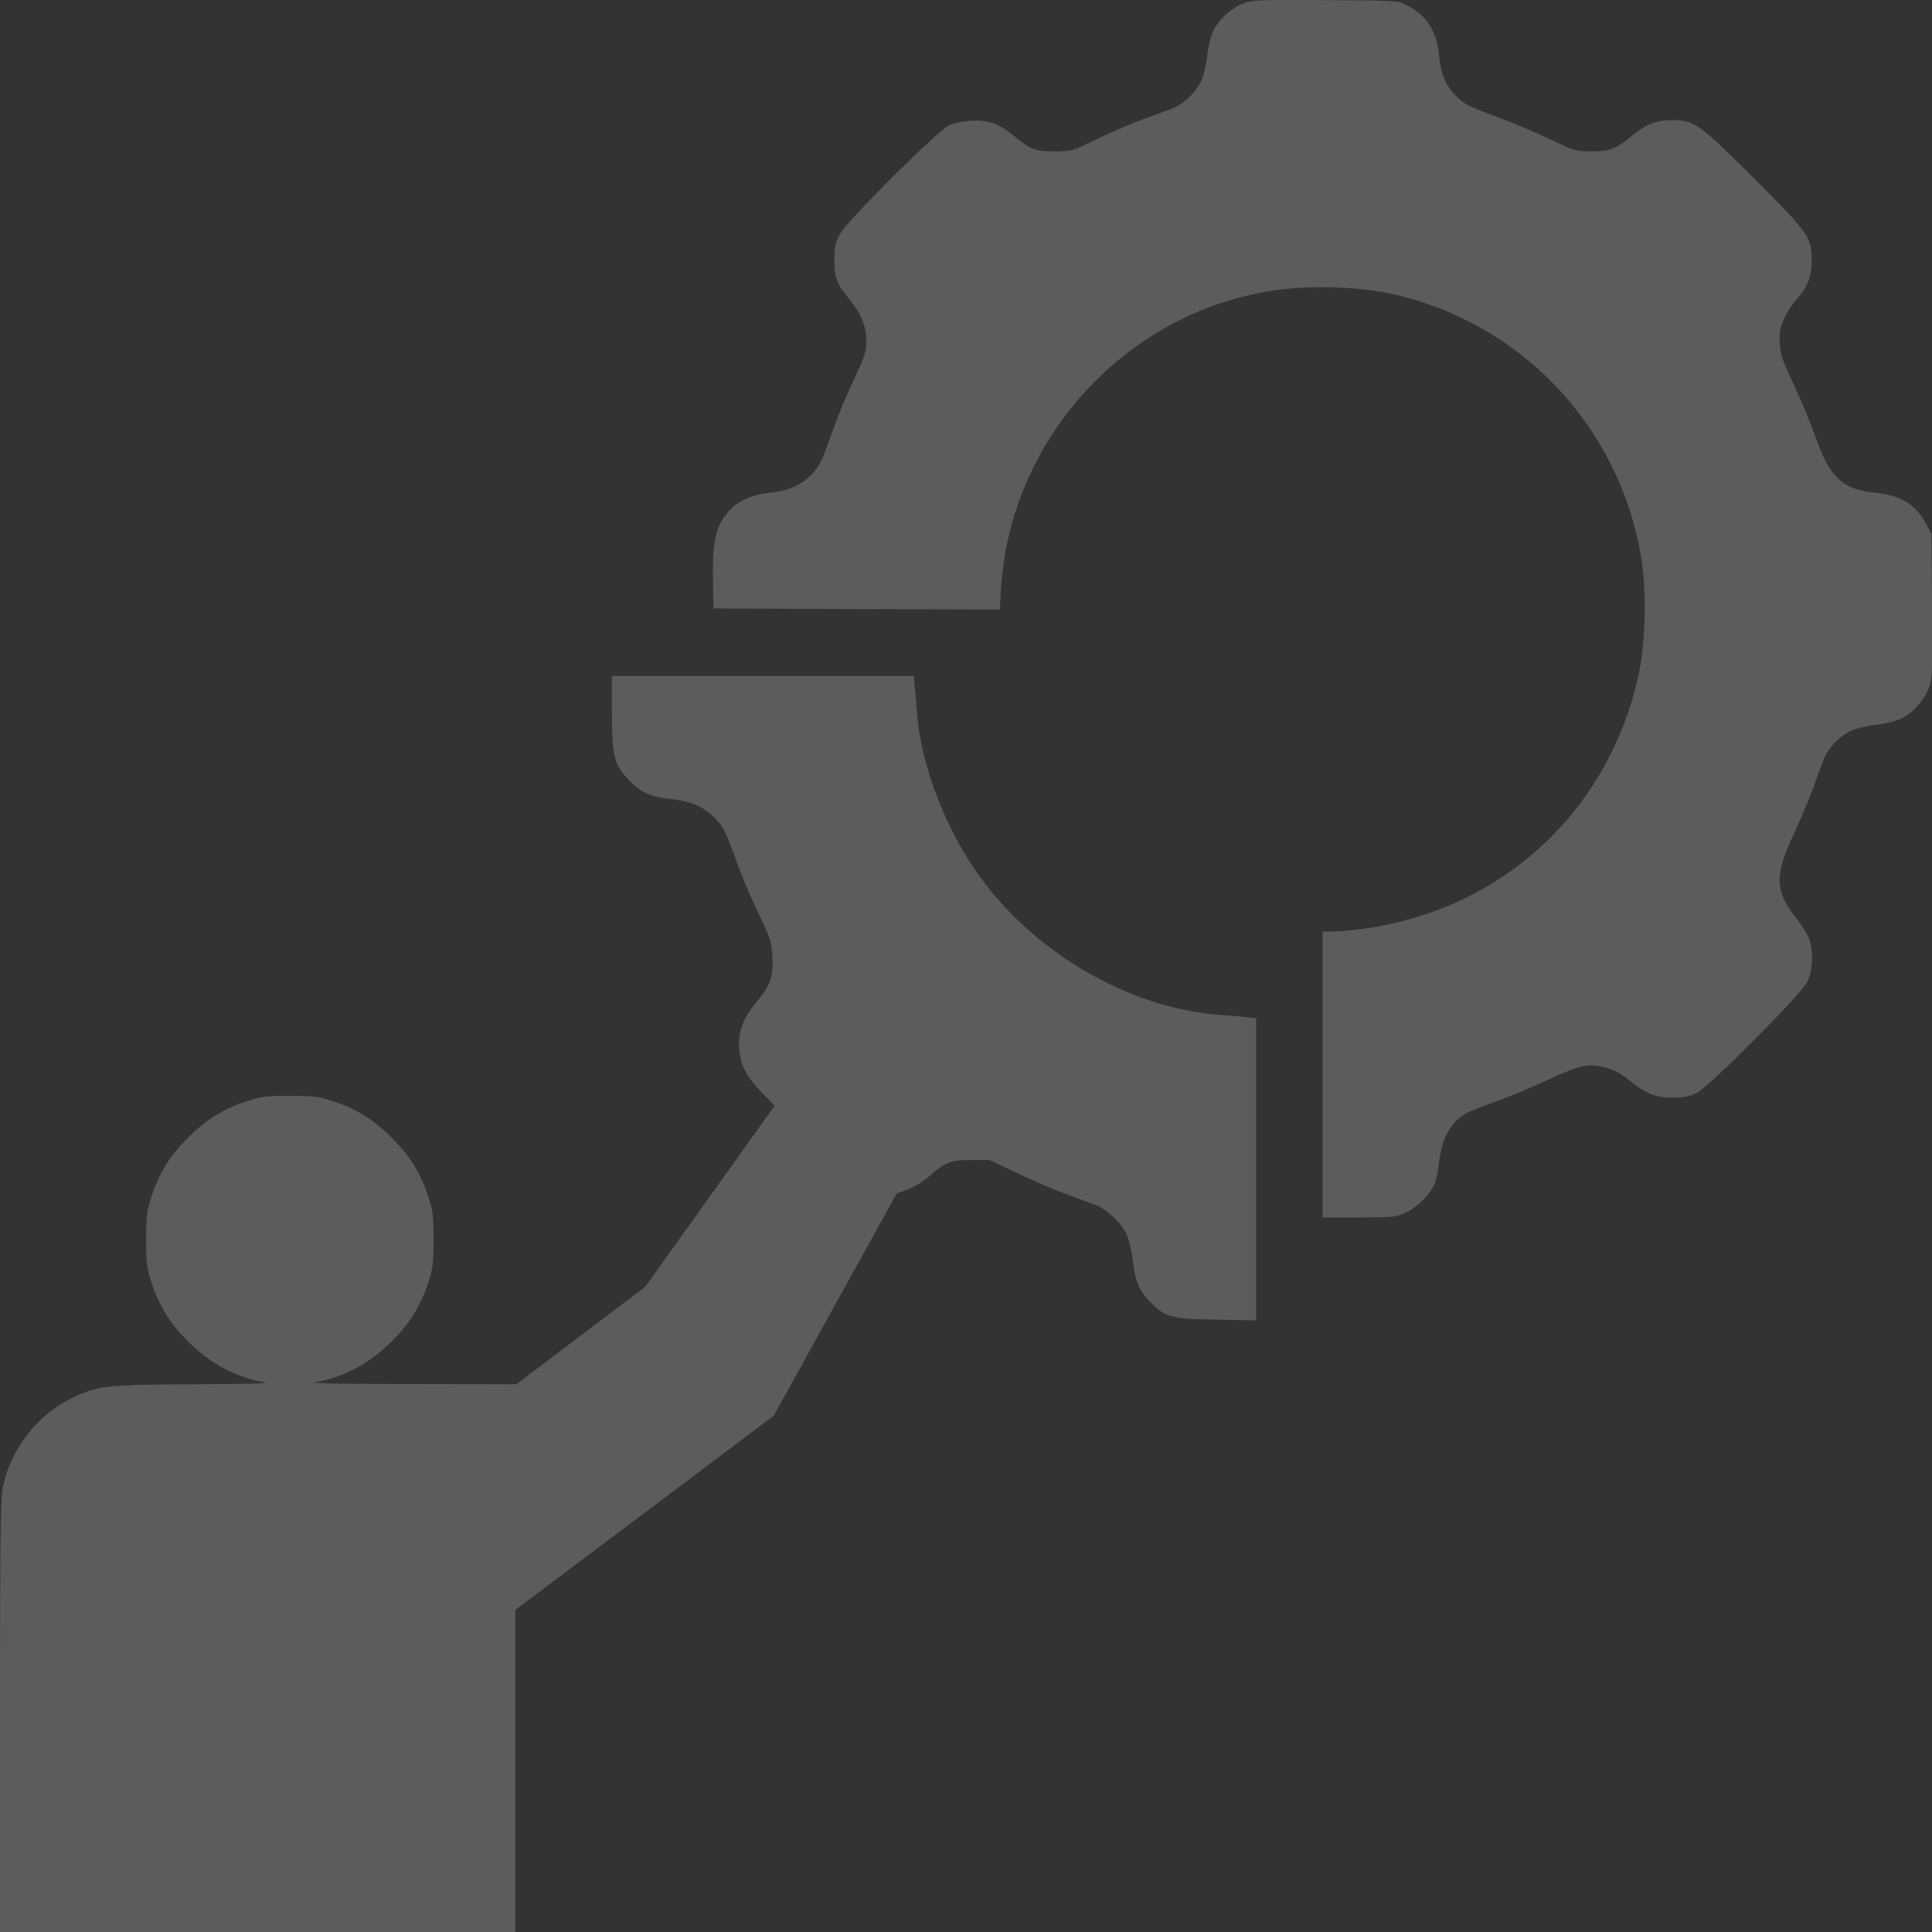
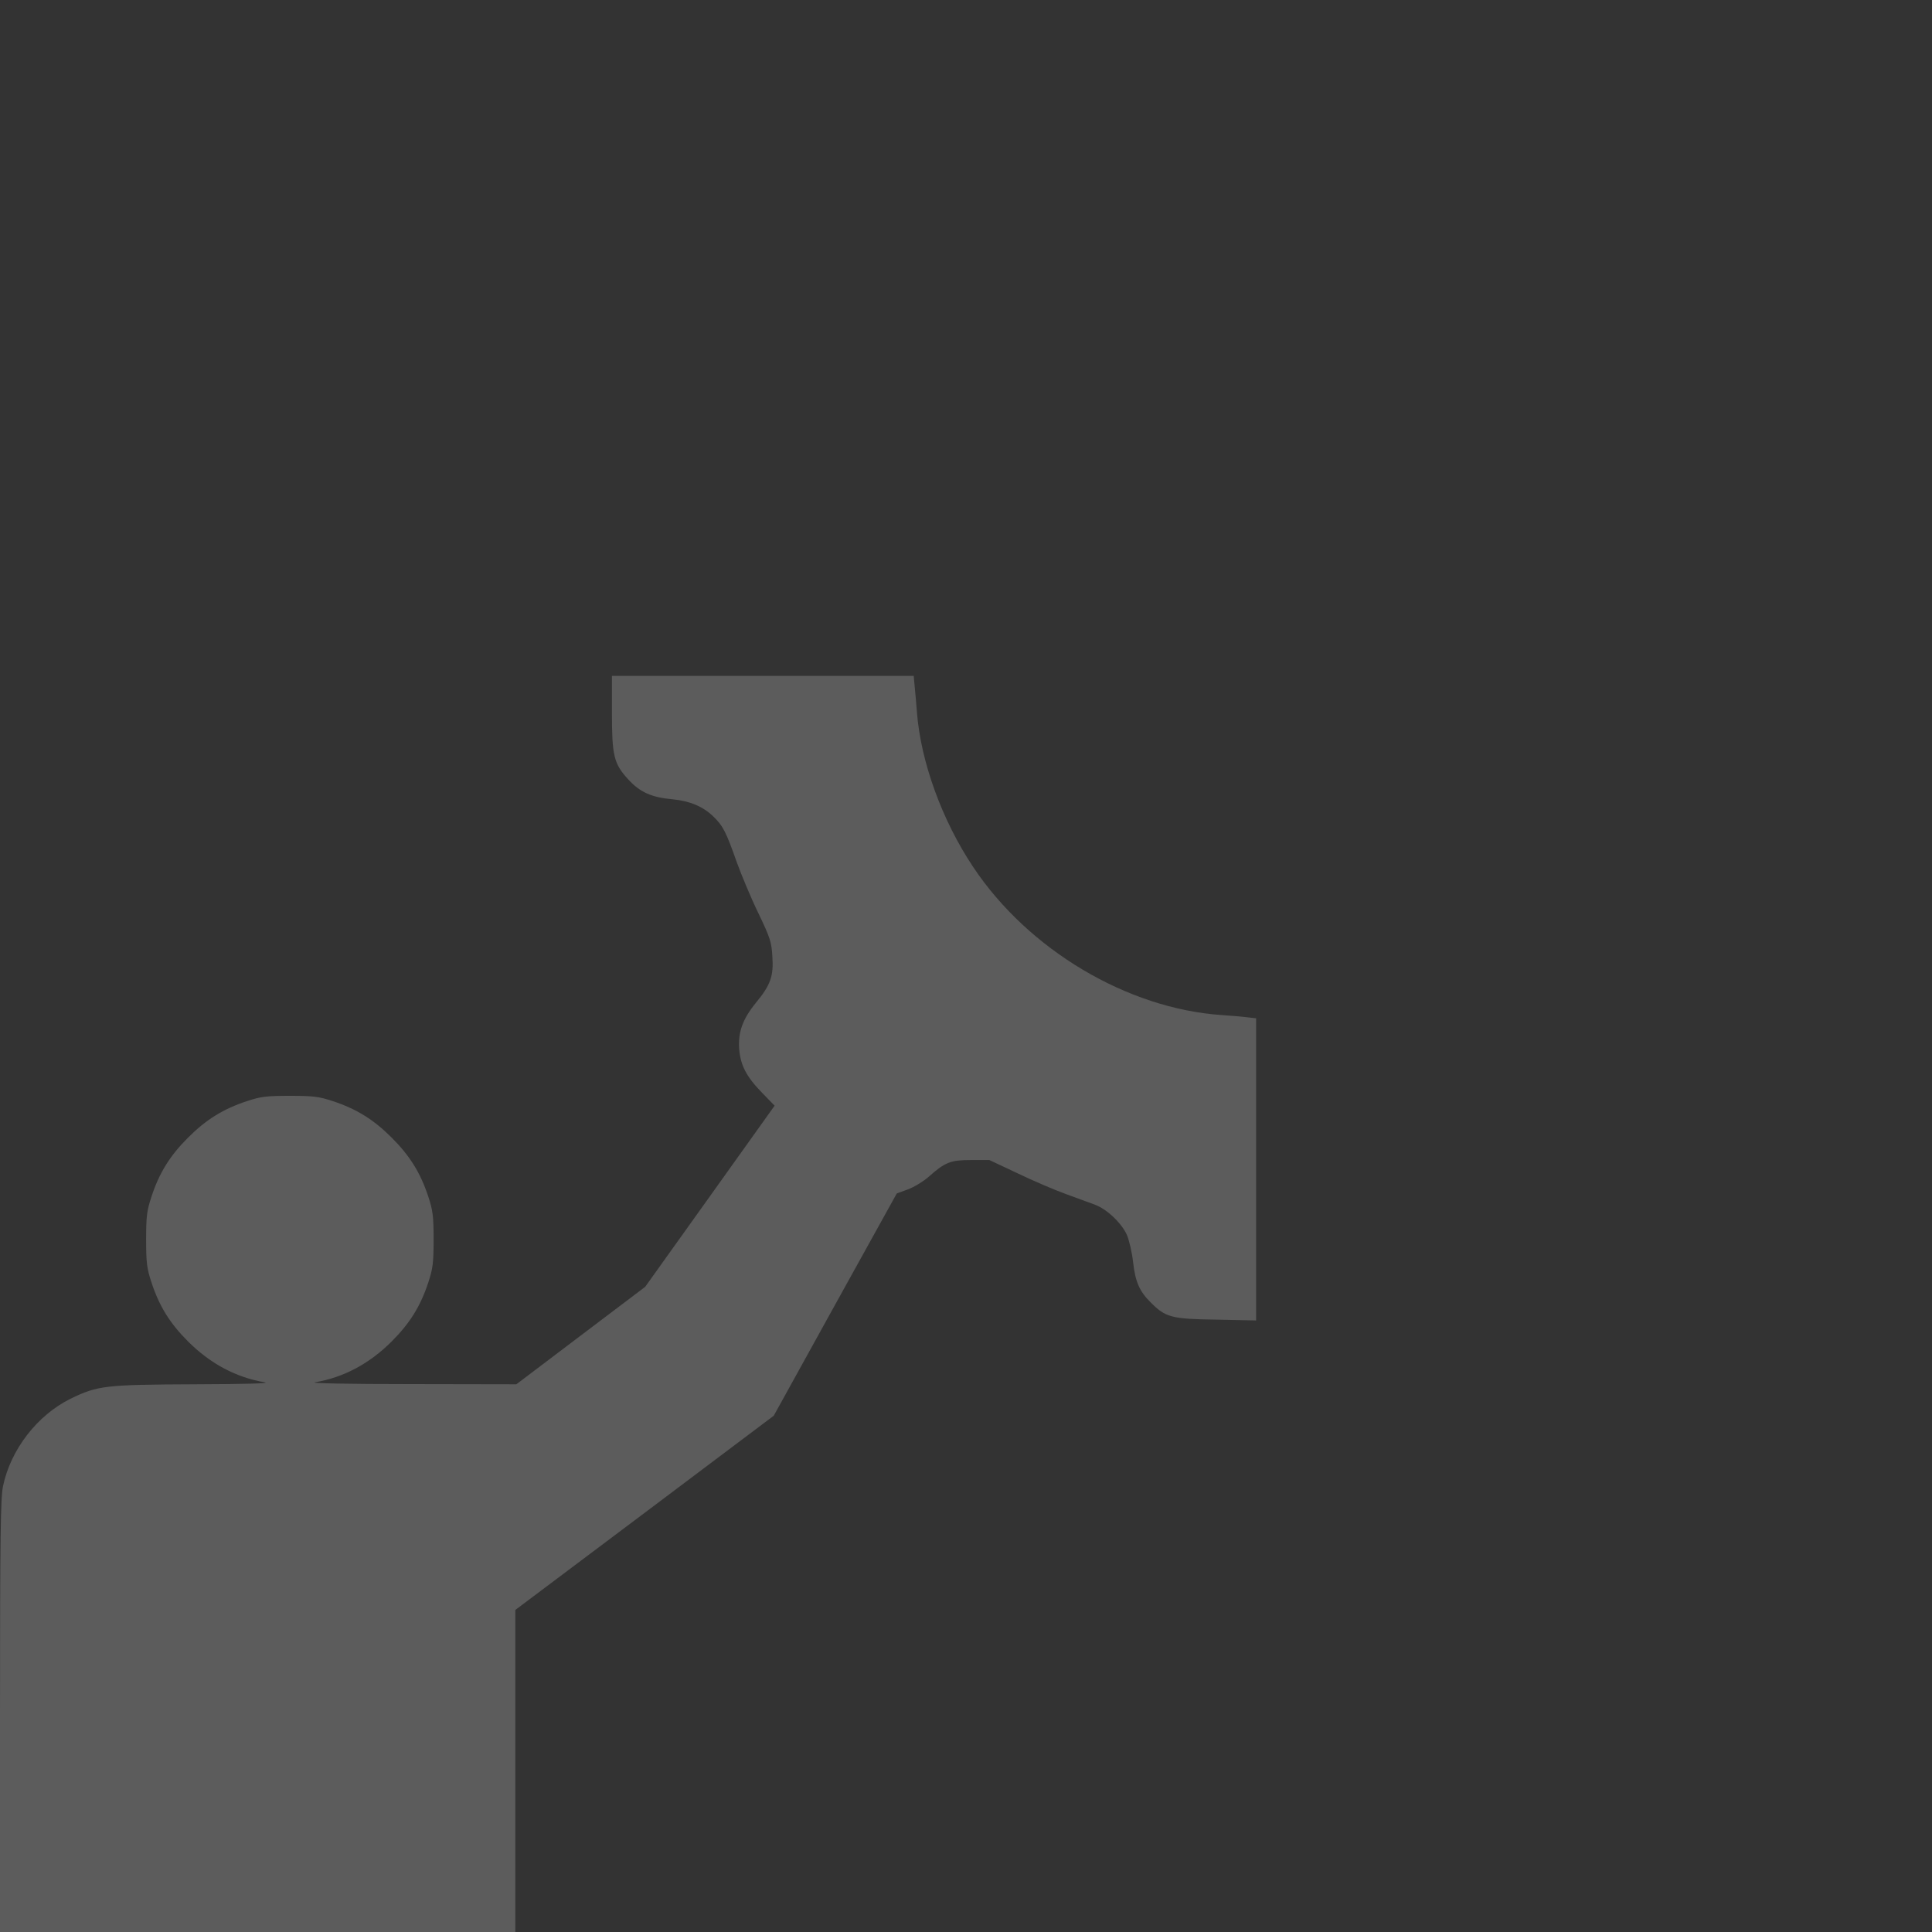
<svg xmlns="http://www.w3.org/2000/svg" width="30" height="30" viewBox="0 0 30 30" fill="none">
  <rect x="0" y="0" width="30" height="30" fill="#333333" stroke="none" />
-   <path d="M19.301 0.055C19.117 0.127 18.933 0.296 18.842 0.474C18.808 0.543 18.764 0.712 18.748 0.846C18.736 0.984 18.692 1.162 18.657 1.246C18.576 1.431 18.376 1.621 18.189 1.69C18.114 1.718 17.91 1.793 17.738 1.856C17.567 1.918 17.251 2.053 17.035 2.159C16.654 2.347 16.638 2.35 16.379 2.35C16.082 2.353 15.998 2.322 15.747 2.112C15.516 1.921 15.347 1.859 15.085 1.875C14.957 1.881 14.81 1.912 14.738 1.946C14.556 2.031 13.162 3.419 13.047 3.628C12.969 3.769 12.956 3.822 12.956 4.041C12.956 4.322 12.994 4.413 13.197 4.656C13.372 4.869 13.45 5.066 13.453 5.291C13.453 5.457 13.428 5.529 13.262 5.891C13.094 6.247 13.022 6.429 12.797 7.051C12.669 7.398 12.384 7.607 11.981 7.648C11.687 7.679 11.49 7.76 11.34 7.913C11.115 8.145 11.059 8.392 11.071 9.042L11.081 9.448L13.303 9.458L15.525 9.464L15.544 9.139C15.697 6.654 17.723 4.616 20.186 4.469C20.652 4.441 21.199 4.475 21.58 4.556C23.602 4.994 25.131 6.594 25.481 8.636C25.575 9.183 25.553 10.011 25.431 10.539C24.943 12.652 23.262 14.165 21.099 14.431C20.955 14.449 20.767 14.465 20.686 14.465H20.536V16.684V18.904H21.108C21.64 18.904 21.686 18.897 21.833 18.828C22.008 18.747 22.205 18.547 22.277 18.382C22.302 18.322 22.333 18.163 22.349 18.028C22.393 17.656 22.54 17.406 22.796 17.272C22.862 17.241 23.058 17.163 23.234 17.1C23.409 17.041 23.737 16.906 23.959 16.803C24.531 16.537 24.649 16.509 24.909 16.572C25.062 16.609 25.156 16.659 25.287 16.766C25.556 16.984 25.7 17.044 25.975 17.044C26.156 17.041 26.241 17.025 26.35 16.969C26.556 16.863 27.975 15.434 28.066 15.24C28.147 15.071 28.16 14.8 28.1 14.599C28.078 14.527 27.985 14.374 27.894 14.259C27.563 13.843 27.55 13.599 27.841 12.98C27.944 12.755 28.082 12.433 28.144 12.261C28.207 12.089 28.282 11.886 28.31 11.811C28.378 11.624 28.569 11.424 28.754 11.342C28.838 11.308 29.016 11.264 29.154 11.252C29.288 11.236 29.457 11.192 29.526 11.158C29.71 11.064 29.873 10.88 29.948 10.686C30.007 10.527 30.01 10.458 30.001 9.404L29.991 8.292L29.907 8.135C29.748 7.832 29.519 7.692 29.116 7.651C28.607 7.598 28.413 7.416 28.194 6.791C28.122 6.585 27.969 6.219 27.857 5.979C27.681 5.607 27.647 5.51 27.638 5.332C27.625 5.157 27.638 5.094 27.706 4.944C27.75 4.847 27.838 4.71 27.9 4.644C28.069 4.456 28.132 4.297 28.132 4.038C28.132 3.684 28.085 3.616 27.219 2.753C26.372 1.909 26.309 1.865 25.959 1.865C25.725 1.865 25.556 1.931 25.353 2.1C25.106 2.306 24.99 2.353 24.709 2.35C24.468 2.35 24.443 2.343 24.09 2.171C23.887 2.075 23.527 1.921 23.293 1.834C22.768 1.637 22.737 1.621 22.593 1.471C22.443 1.315 22.377 1.156 22.346 0.865C22.308 0.48 22.158 0.243 21.849 0.083C21.708 0.008 21.699 0.008 20.583 0.002C19.533 -0.004 19.448 -0.001 19.301 0.055Z" fill="white" fill-opacity="0.2" />
  <path d="M9.502 11.052C9.502 11.736 9.53 11.858 9.755 12.102C9.937 12.302 10.118 12.383 10.449 12.412C10.709 12.437 10.918 12.524 11.075 12.677C11.225 12.821 11.274 12.915 11.44 13.387C11.515 13.593 11.665 13.953 11.778 14.184C11.959 14.562 11.981 14.631 11.993 14.85C12.015 15.156 11.965 15.296 11.737 15.572C11.531 15.825 11.459 16.028 11.478 16.291C11.5 16.544 11.59 16.719 11.831 16.966L12.028 17.169L11.024 18.575L10.018 19.982L9.018 20.738L8.018 21.495L6.377 21.492C5.376 21.492 4.798 21.479 4.892 21.464C5.336 21.389 5.736 21.176 6.083 20.829C6.364 20.548 6.53 20.282 6.652 19.91C6.72 19.701 6.733 19.616 6.733 19.247C6.733 18.879 6.72 18.794 6.652 18.585C6.53 18.213 6.364 17.947 6.083 17.666C5.801 17.384 5.536 17.219 5.164 17.097C4.954 17.028 4.87 17.016 4.501 17.016C4.132 17.016 4.048 17.028 3.838 17.097C3.466 17.219 3.201 17.384 2.919 17.666C2.638 17.947 2.472 18.213 2.351 18.585C2.282 18.794 2.269 18.879 2.269 19.247C2.269 19.616 2.282 19.701 2.351 19.91C2.472 20.282 2.638 20.548 2.919 20.829C3.266 21.176 3.666 21.389 4.11 21.464C4.21 21.482 3.82 21.492 3.032 21.495C1.629 21.501 1.519 21.514 1.094 21.72C0.578 21.976 0.166 22.508 0.047 23.076C0.009 23.261 0 23.827 0 26.646V30H4.001H8.002V27.499V24.999L10.009 23.492L12.015 21.983L12.969 20.257L13.925 18.532L14.097 18.469C14.191 18.435 14.341 18.344 14.425 18.269C14.678 18.044 14.763 18.013 15.082 18.013H15.363L15.801 18.219C16.041 18.335 16.379 18.479 16.551 18.541C16.723 18.604 16.926 18.679 17.004 18.707C17.188 18.776 17.42 18.994 17.501 19.182C17.535 19.266 17.579 19.454 17.595 19.601C17.629 19.904 17.695 20.054 17.867 20.223C18.098 20.457 18.192 20.482 18.889 20.491L19.505 20.504V18.157V15.812L19.373 15.797C19.298 15.787 19.12 15.772 18.973 15.762C17.504 15.662 15.969 14.749 15.113 13.465C14.628 12.74 14.297 11.827 14.238 11.058C14.228 10.93 14.213 10.749 14.203 10.658L14.188 10.495H11.843H9.502V11.052Z" fill="white" fill-opacity="0.2" />
</svg>